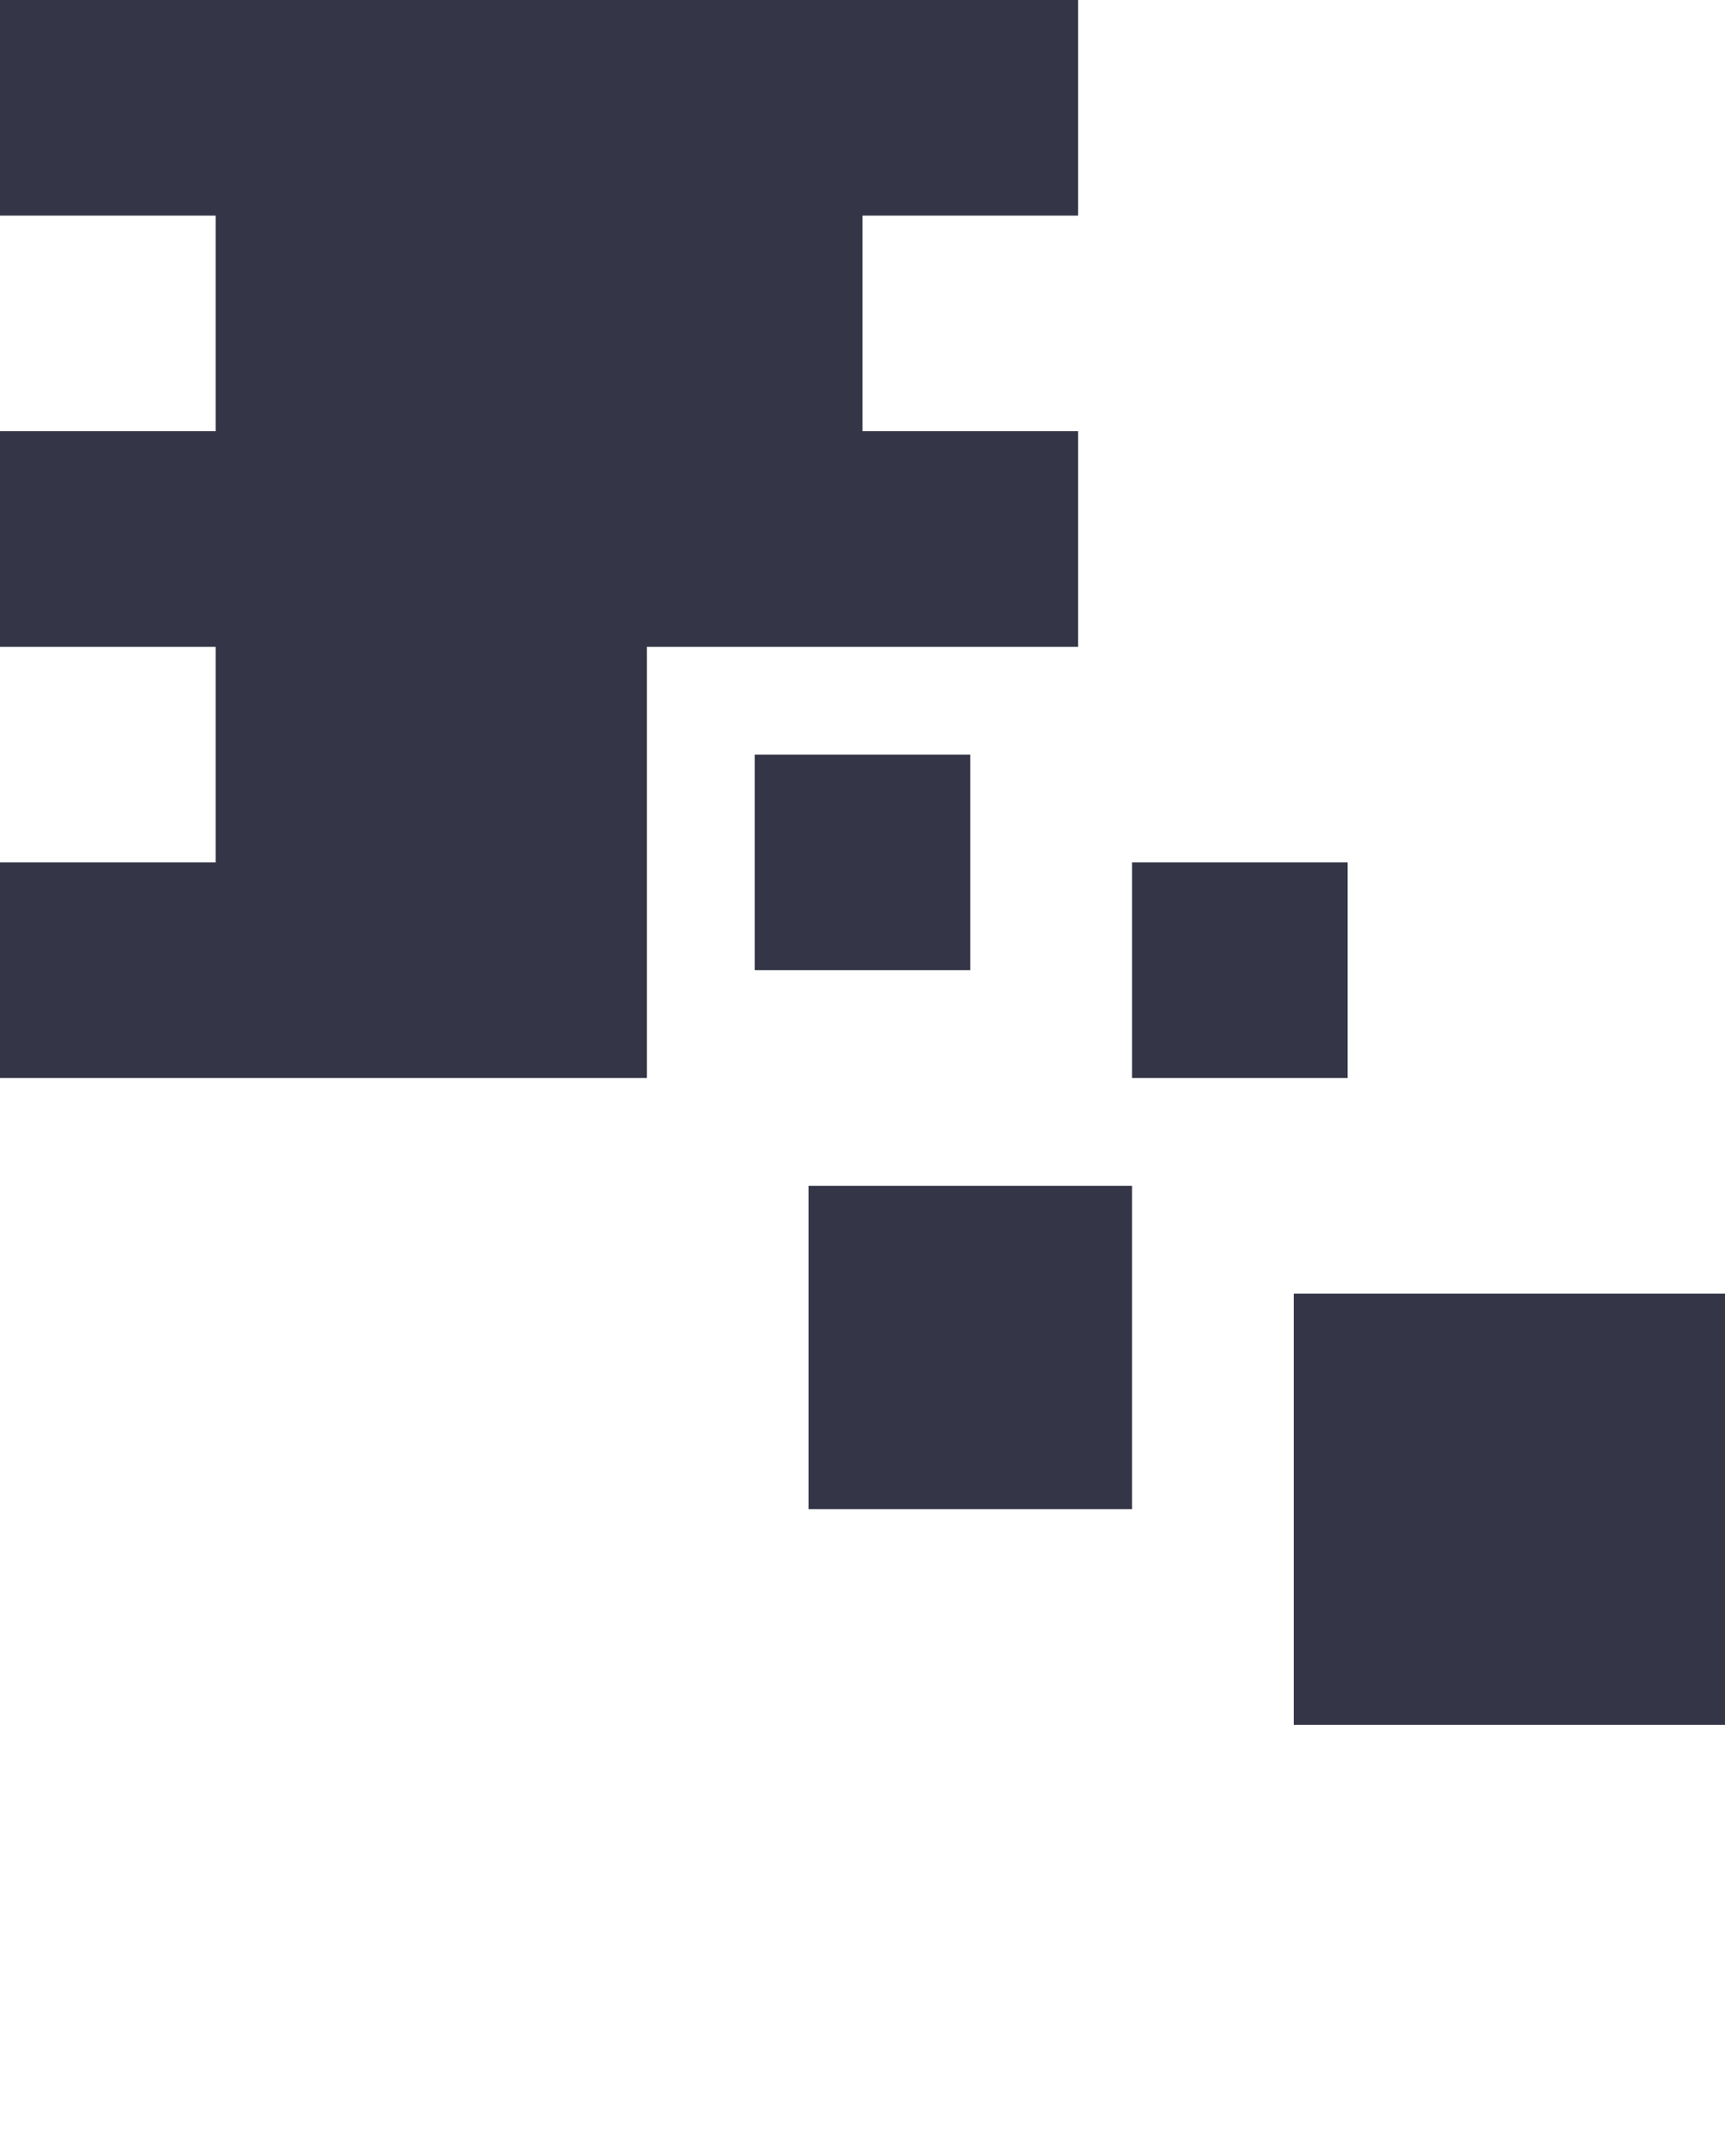
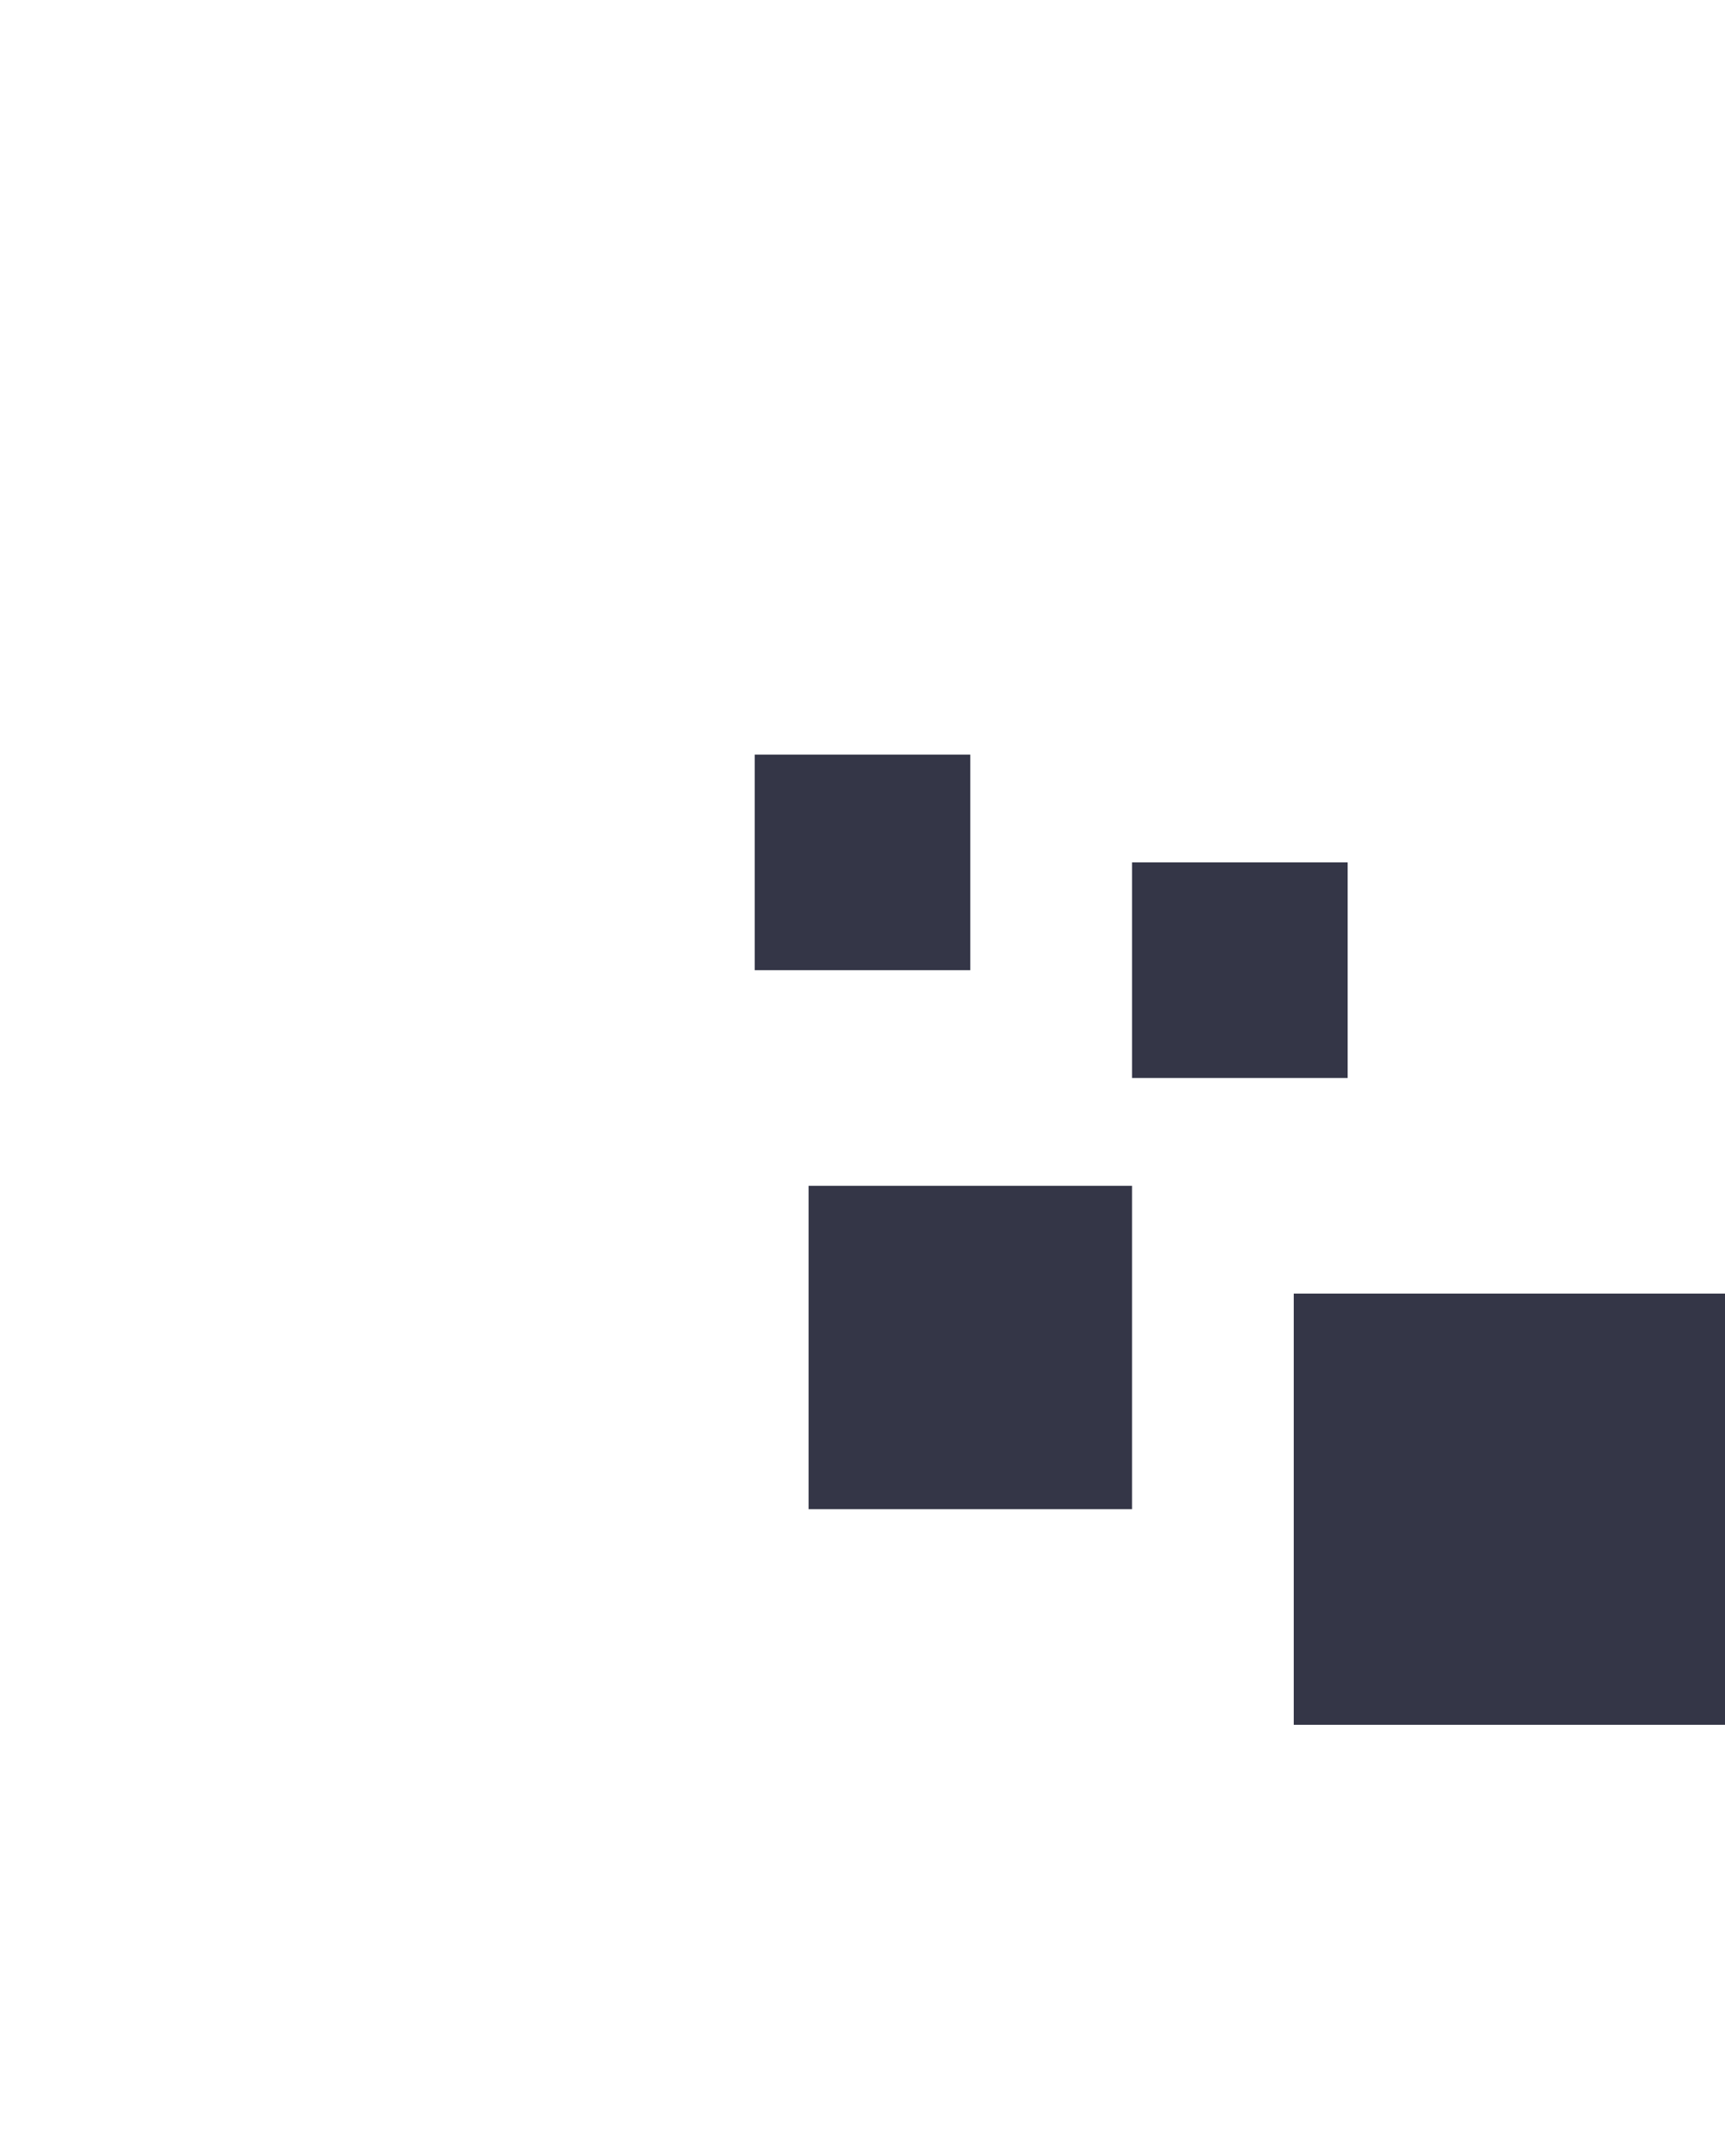
<svg xmlns="http://www.w3.org/2000/svg" fill="#343647" version="1.1" x="0px" y="0px" viewBox="0 0 32 40" enable-background="new 0 0 32 32" xml:space="preserve">
  <g>
-     <polygon points="20,12 20,8 16,8 16,4 20,4 20,0 0,0 0,4 4,4 4,8 0,8 0,12 4,12 4,16 0,16 0,20 4,20 12,20 12,12  " />
    <rect x="14" y="14" width="4" height="4" />
    <rect x="15" y="22" width="6" height="6" />
    <rect x="21" y="16" width="4" height="4" />
    <rect x="24" y="24" width="8" height="8" />
  </g>
</svg>